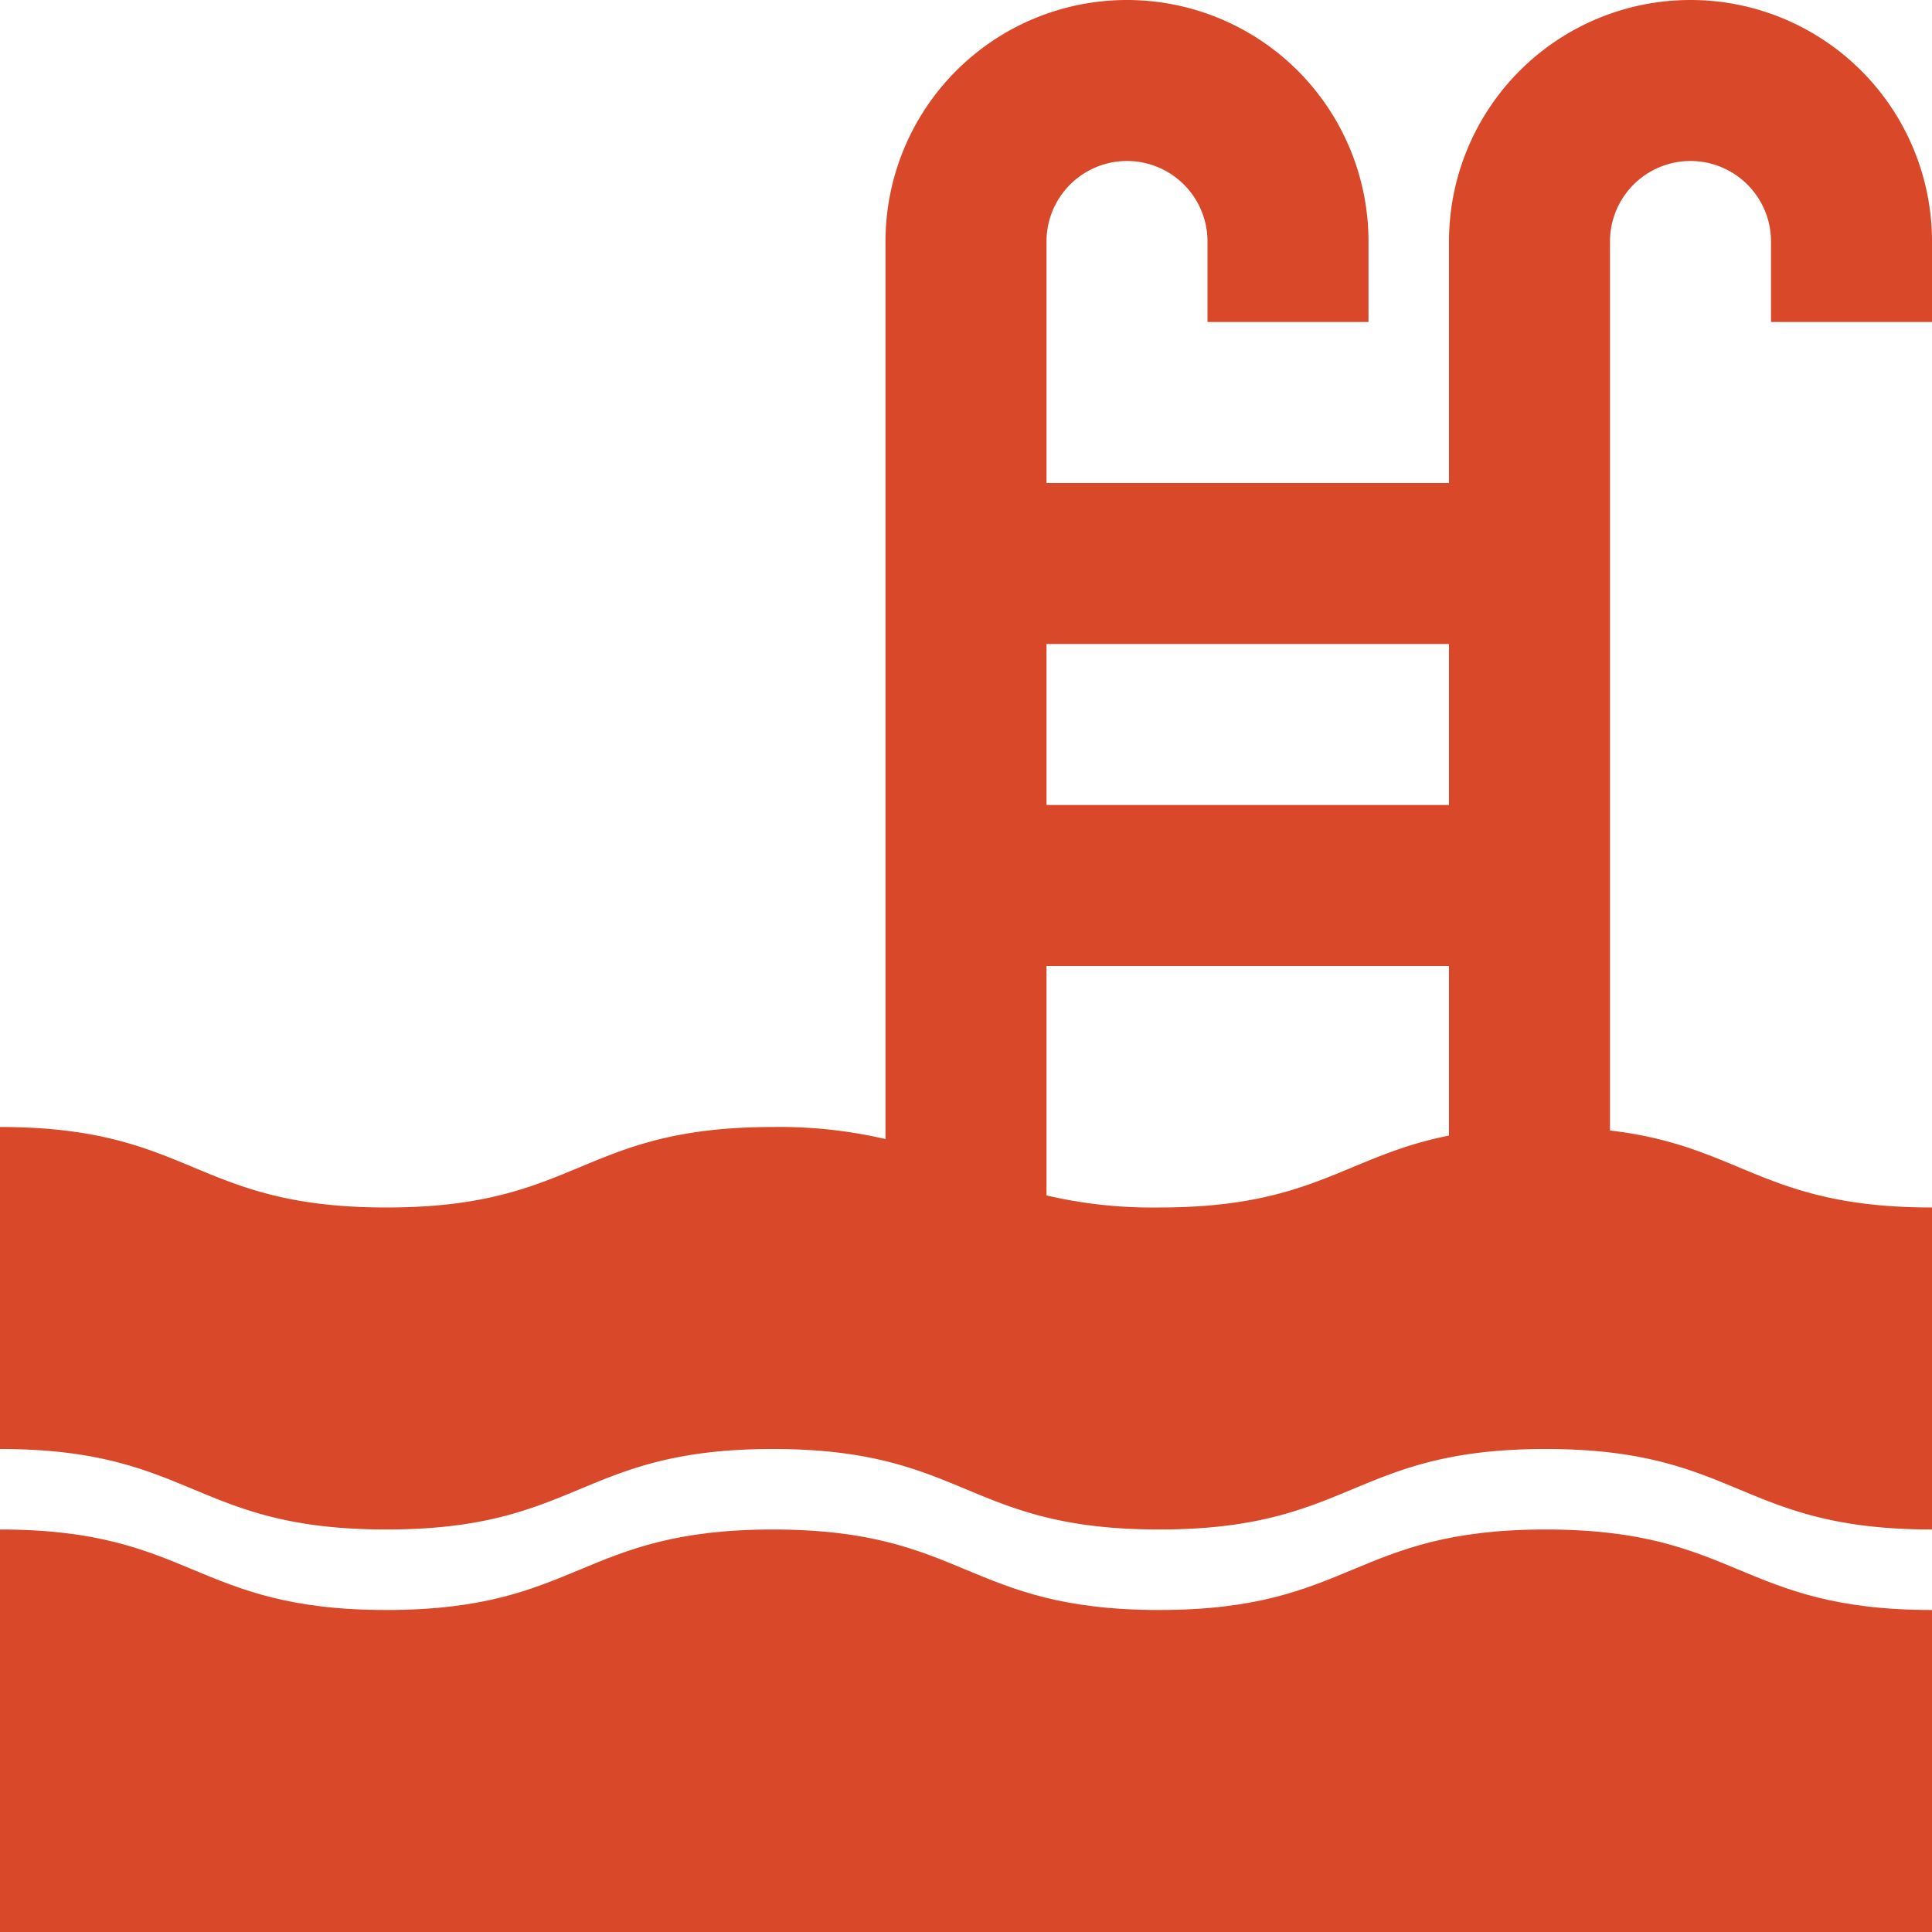
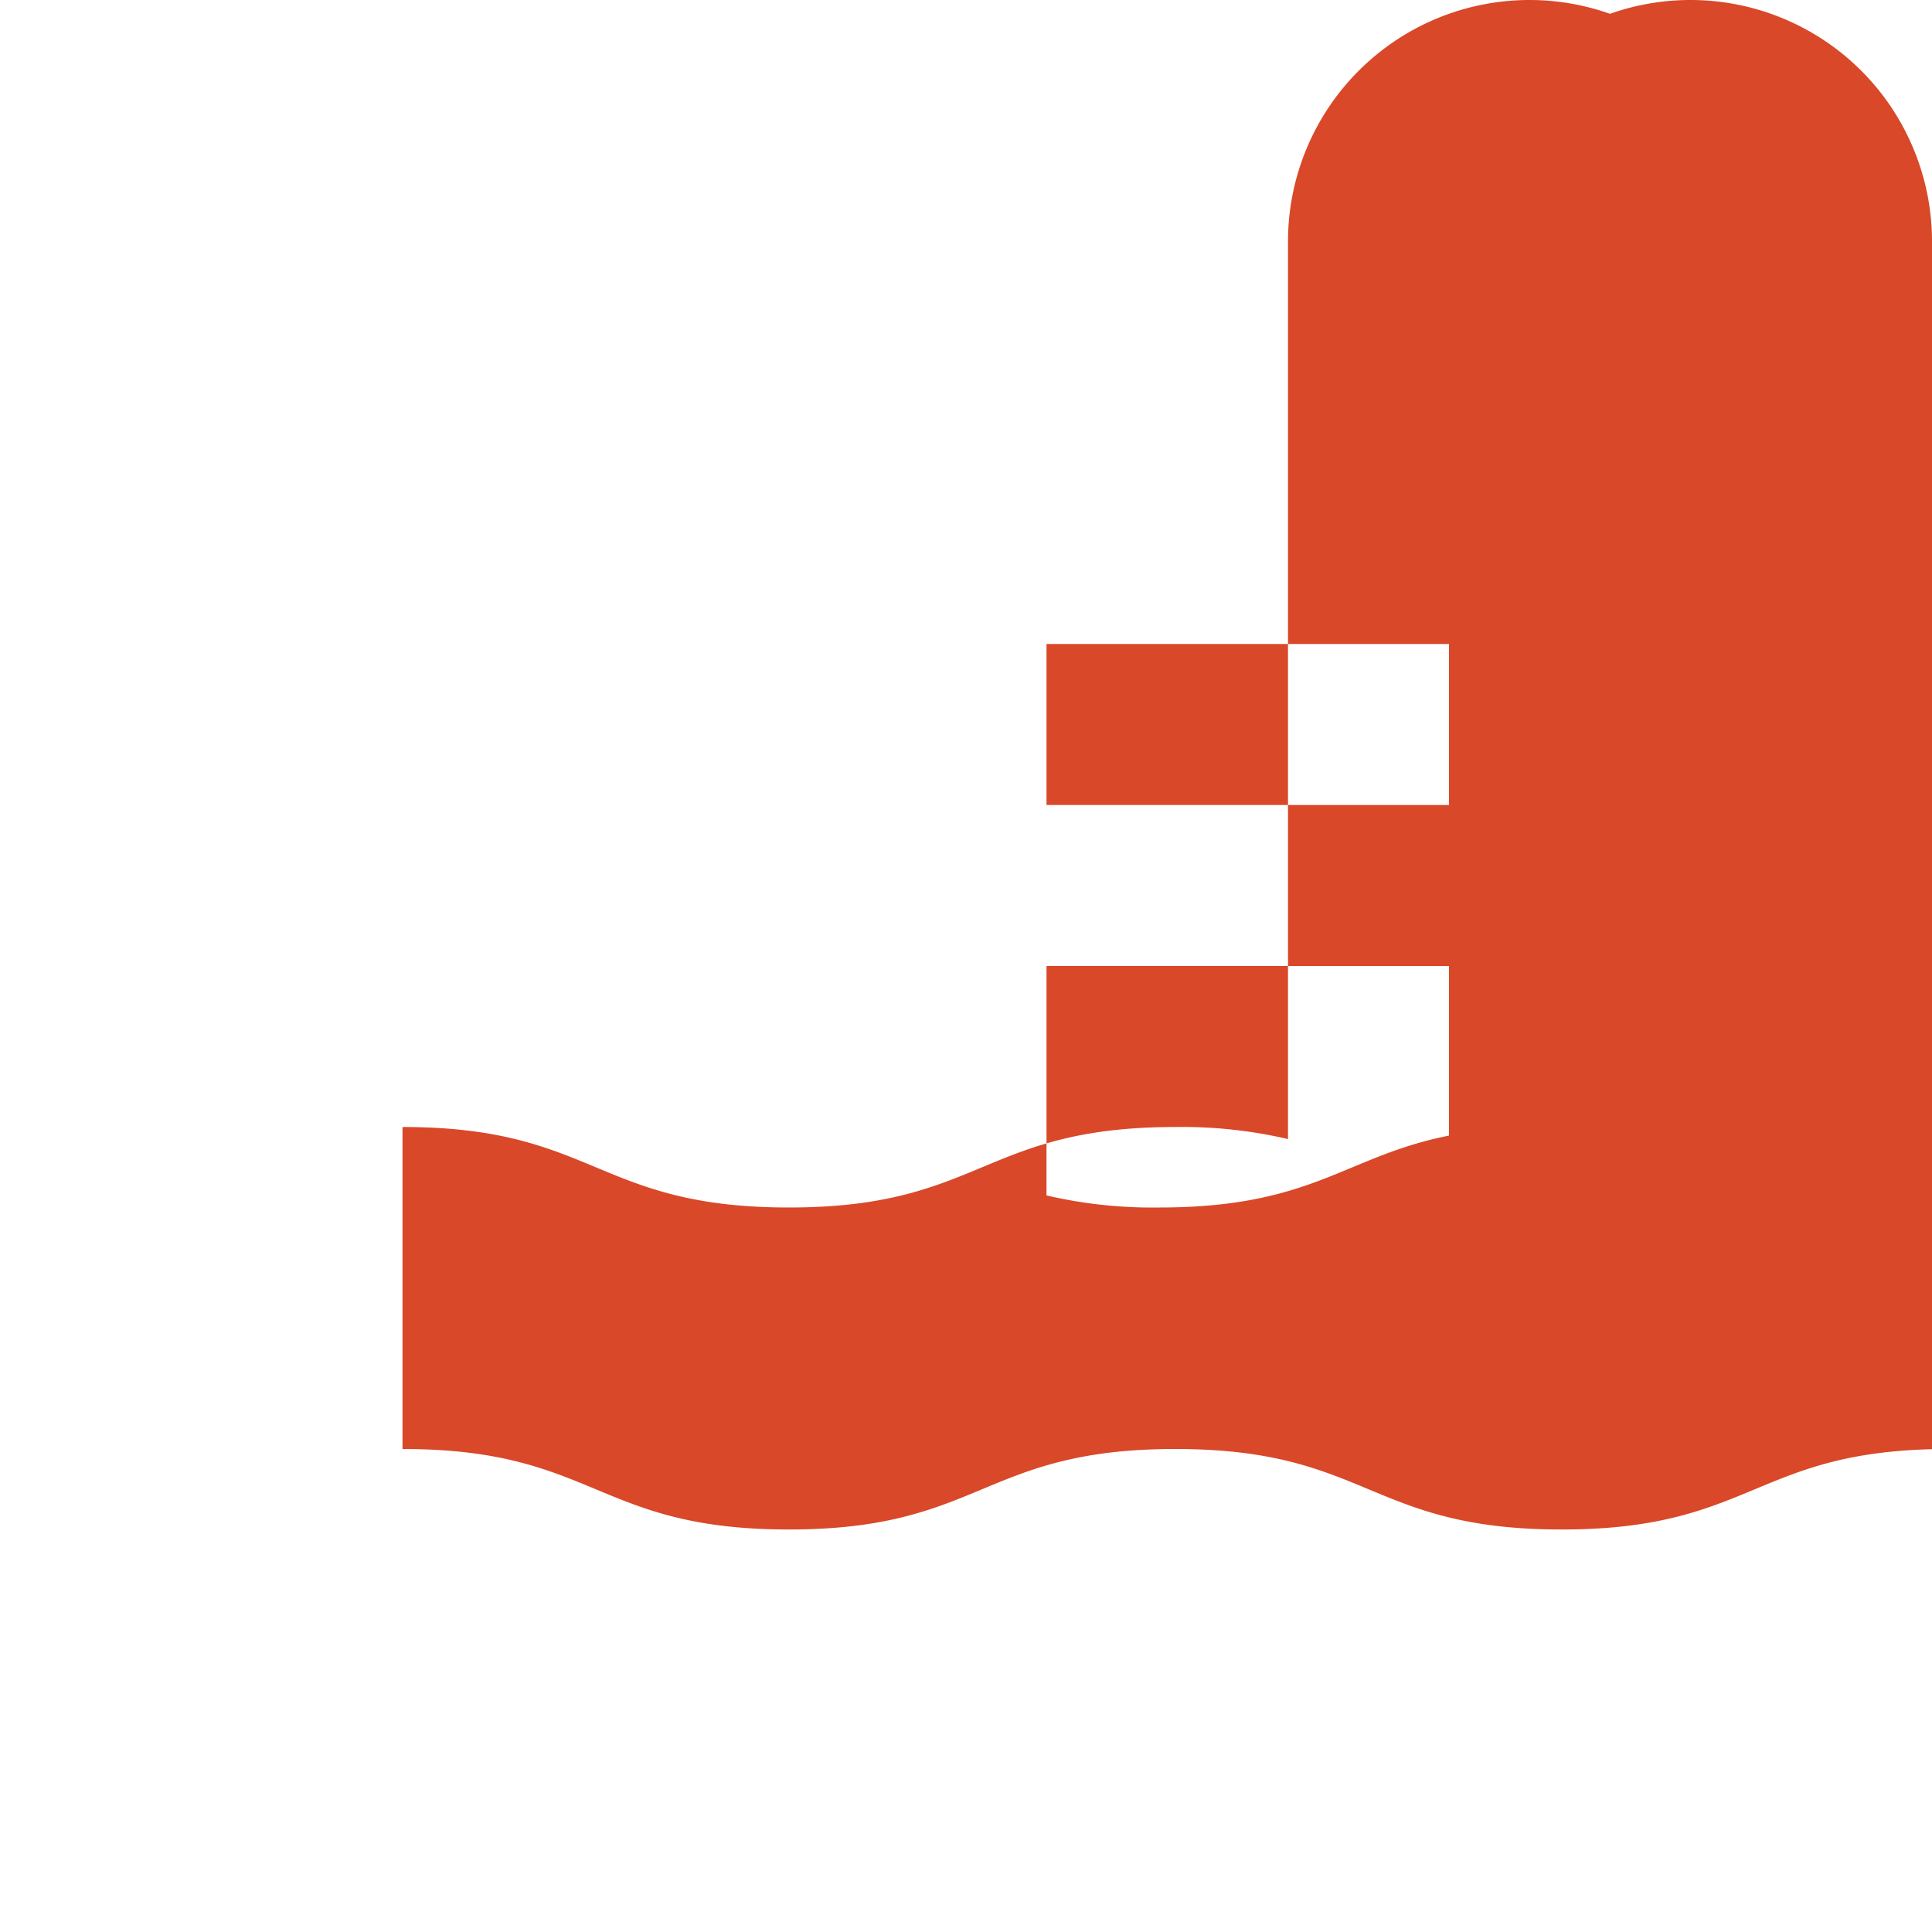
<svg xmlns="http://www.w3.org/2000/svg" viewBox="0 0 192 192">
-   <path fill="#d94829" d="m192 32v-8a24 24 0 0 0 -48 0v24h-40v-24a8 8 0 0 1 16 0v8h16v-8a24 24 0 0 0 -48 0v89.2a46.4 46.4 0 0 0 -11.194-1.2c-19.2 0-19.2 8-38.4 8s-19.206-8-38.406-8v32c19.2 0 19.2 8 38.4 8s19.2-8 38.4-8 19.2 8 38.4 8 19.2-8 38.4-8 19.2 8 38.4 8v-32c-16.789 0-18.9-6.117-32-7.653v-88.347a8 8 0 0 1 16 0v8zm-48 32v16h-40v-16zm-40 54.8v-22.8h40v16.853c-10.374 2.059-13.48 7.147-28.8 7.147a46.407 46.407 0 0 1 -11.2-1.2z" />
-   <path fill="#d94829" d="m115.2 160c-19.2 0-19.2-8-38.4-8s-19.2 8-38.4 8-19.2-8-38.4-8v40h192v-32c-19.2 0-19.2-8-38.4-8s-19.2 8-38.4 8z" />
+   <path fill="#d94829" d="m192 32v-8a24 24 0 0 0 -48 0v24v-24a8 8 0 0 1 16 0v8h16v-8a24 24 0 0 0 -48 0v89.2a46.4 46.4 0 0 0 -11.194-1.2c-19.2 0-19.2 8-38.4 8s-19.206-8-38.406-8v32c19.2 0 19.2 8 38.4 8s19.2-8 38.4-8 19.2 8 38.4 8 19.2-8 38.4-8 19.2 8 38.4 8v-32c-16.789 0-18.9-6.117-32-7.653v-88.347a8 8 0 0 1 16 0v8zm-48 32v16h-40v-16zm-40 54.8v-22.8h40v16.853c-10.374 2.059-13.48 7.147-28.8 7.147a46.407 46.407 0 0 1 -11.2-1.2z" />
</svg>